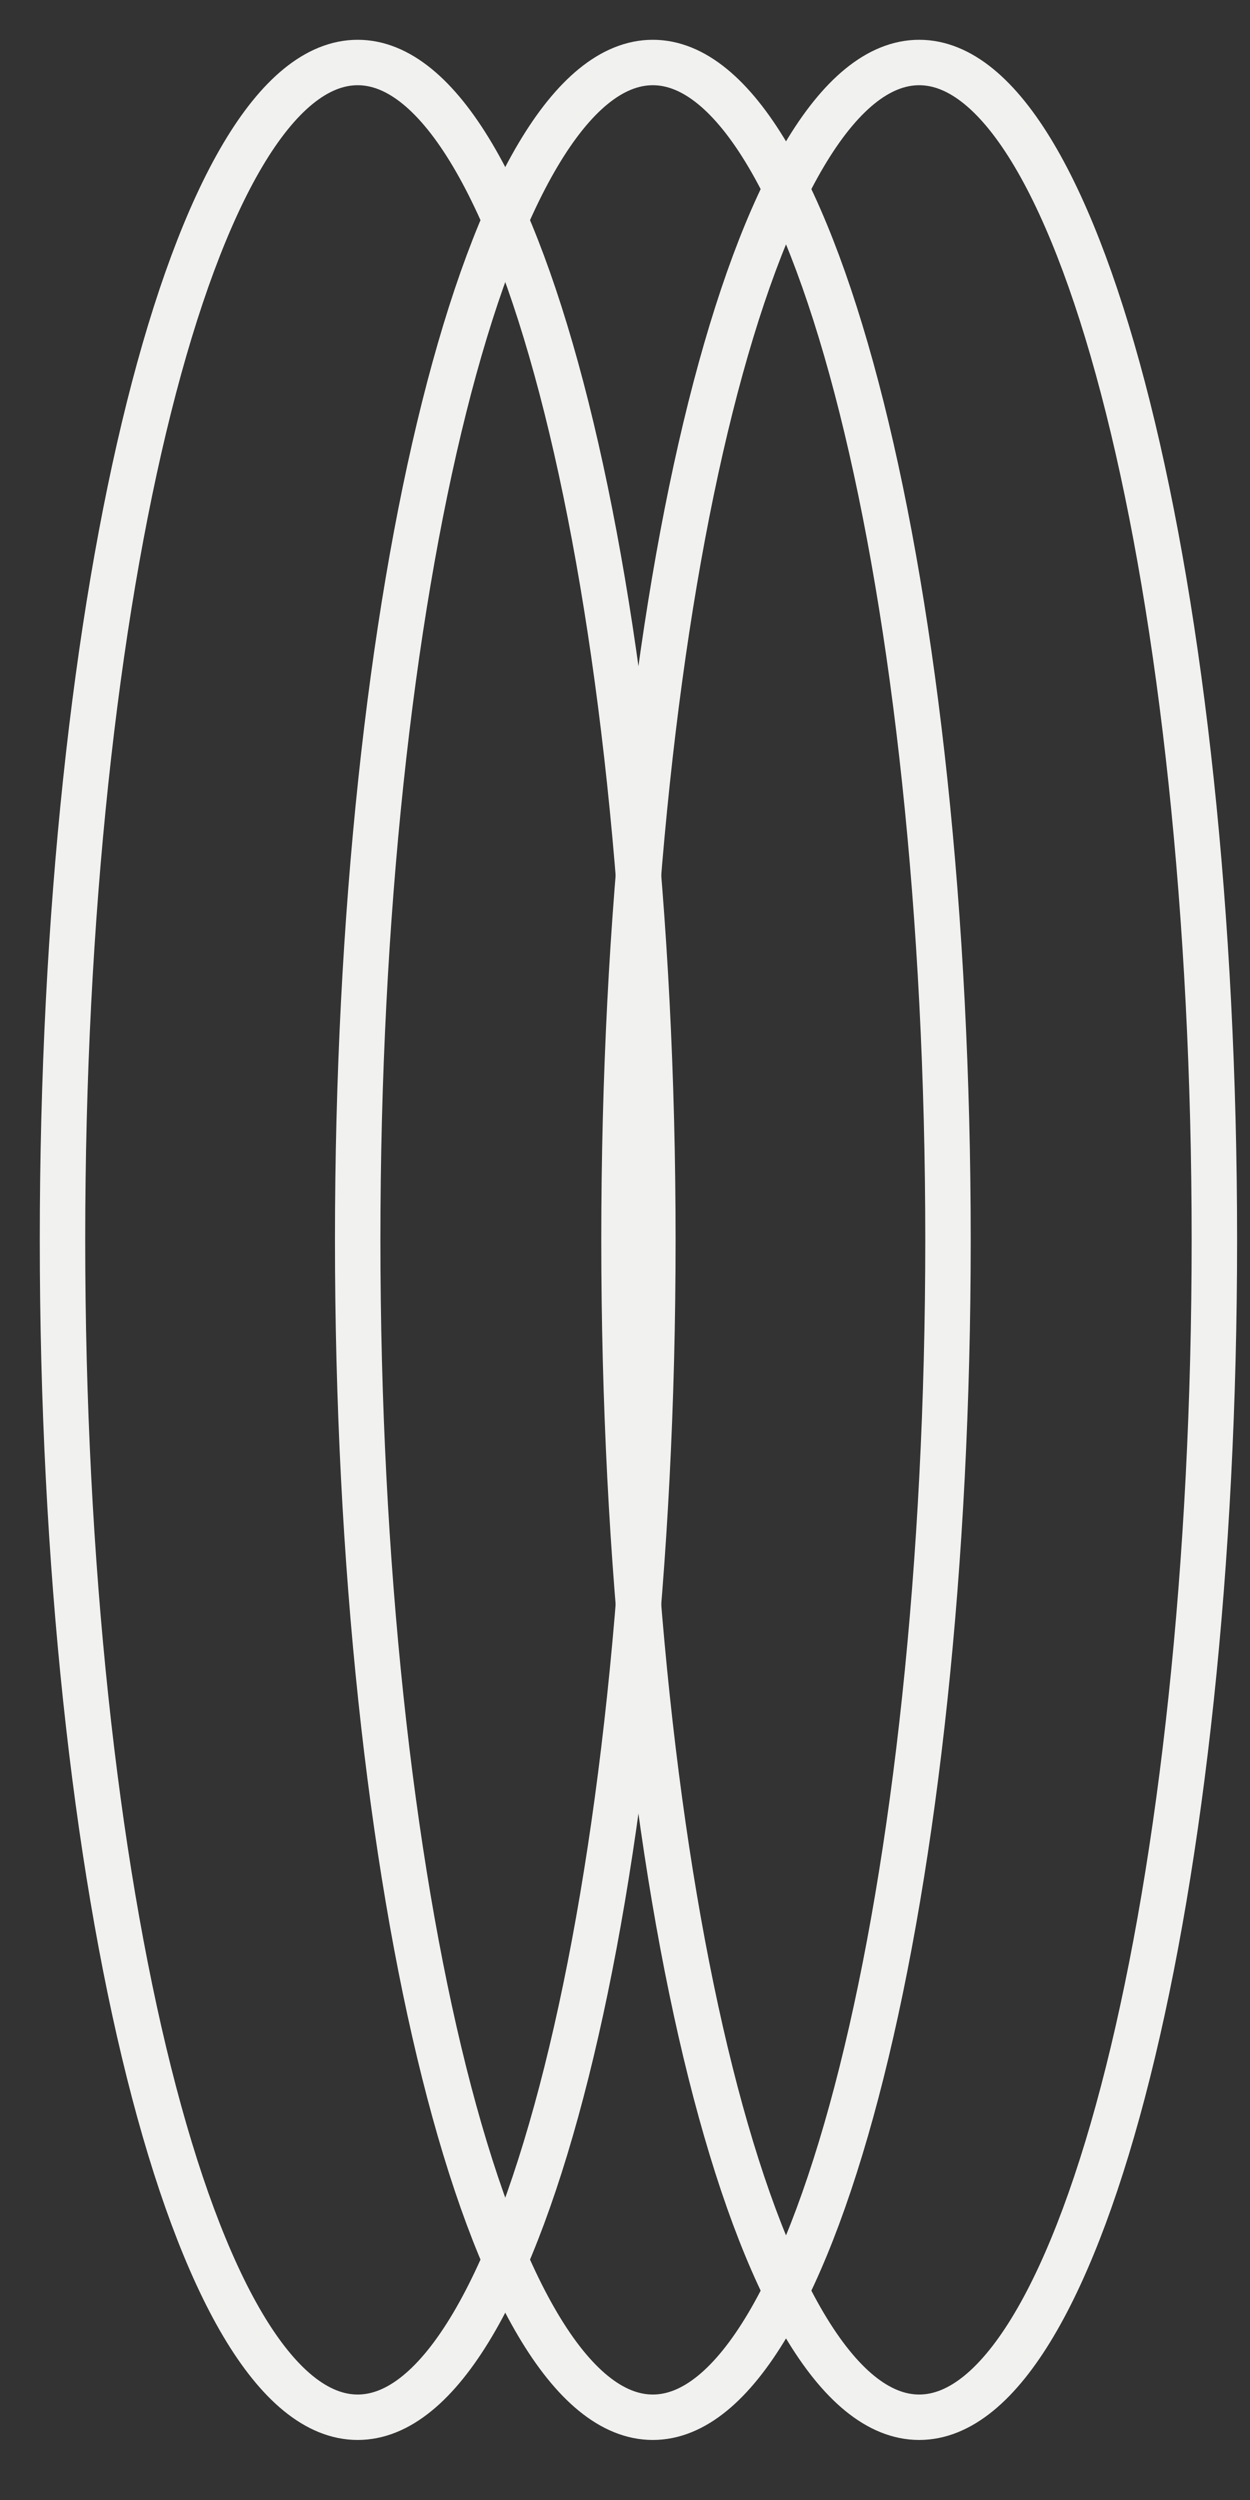
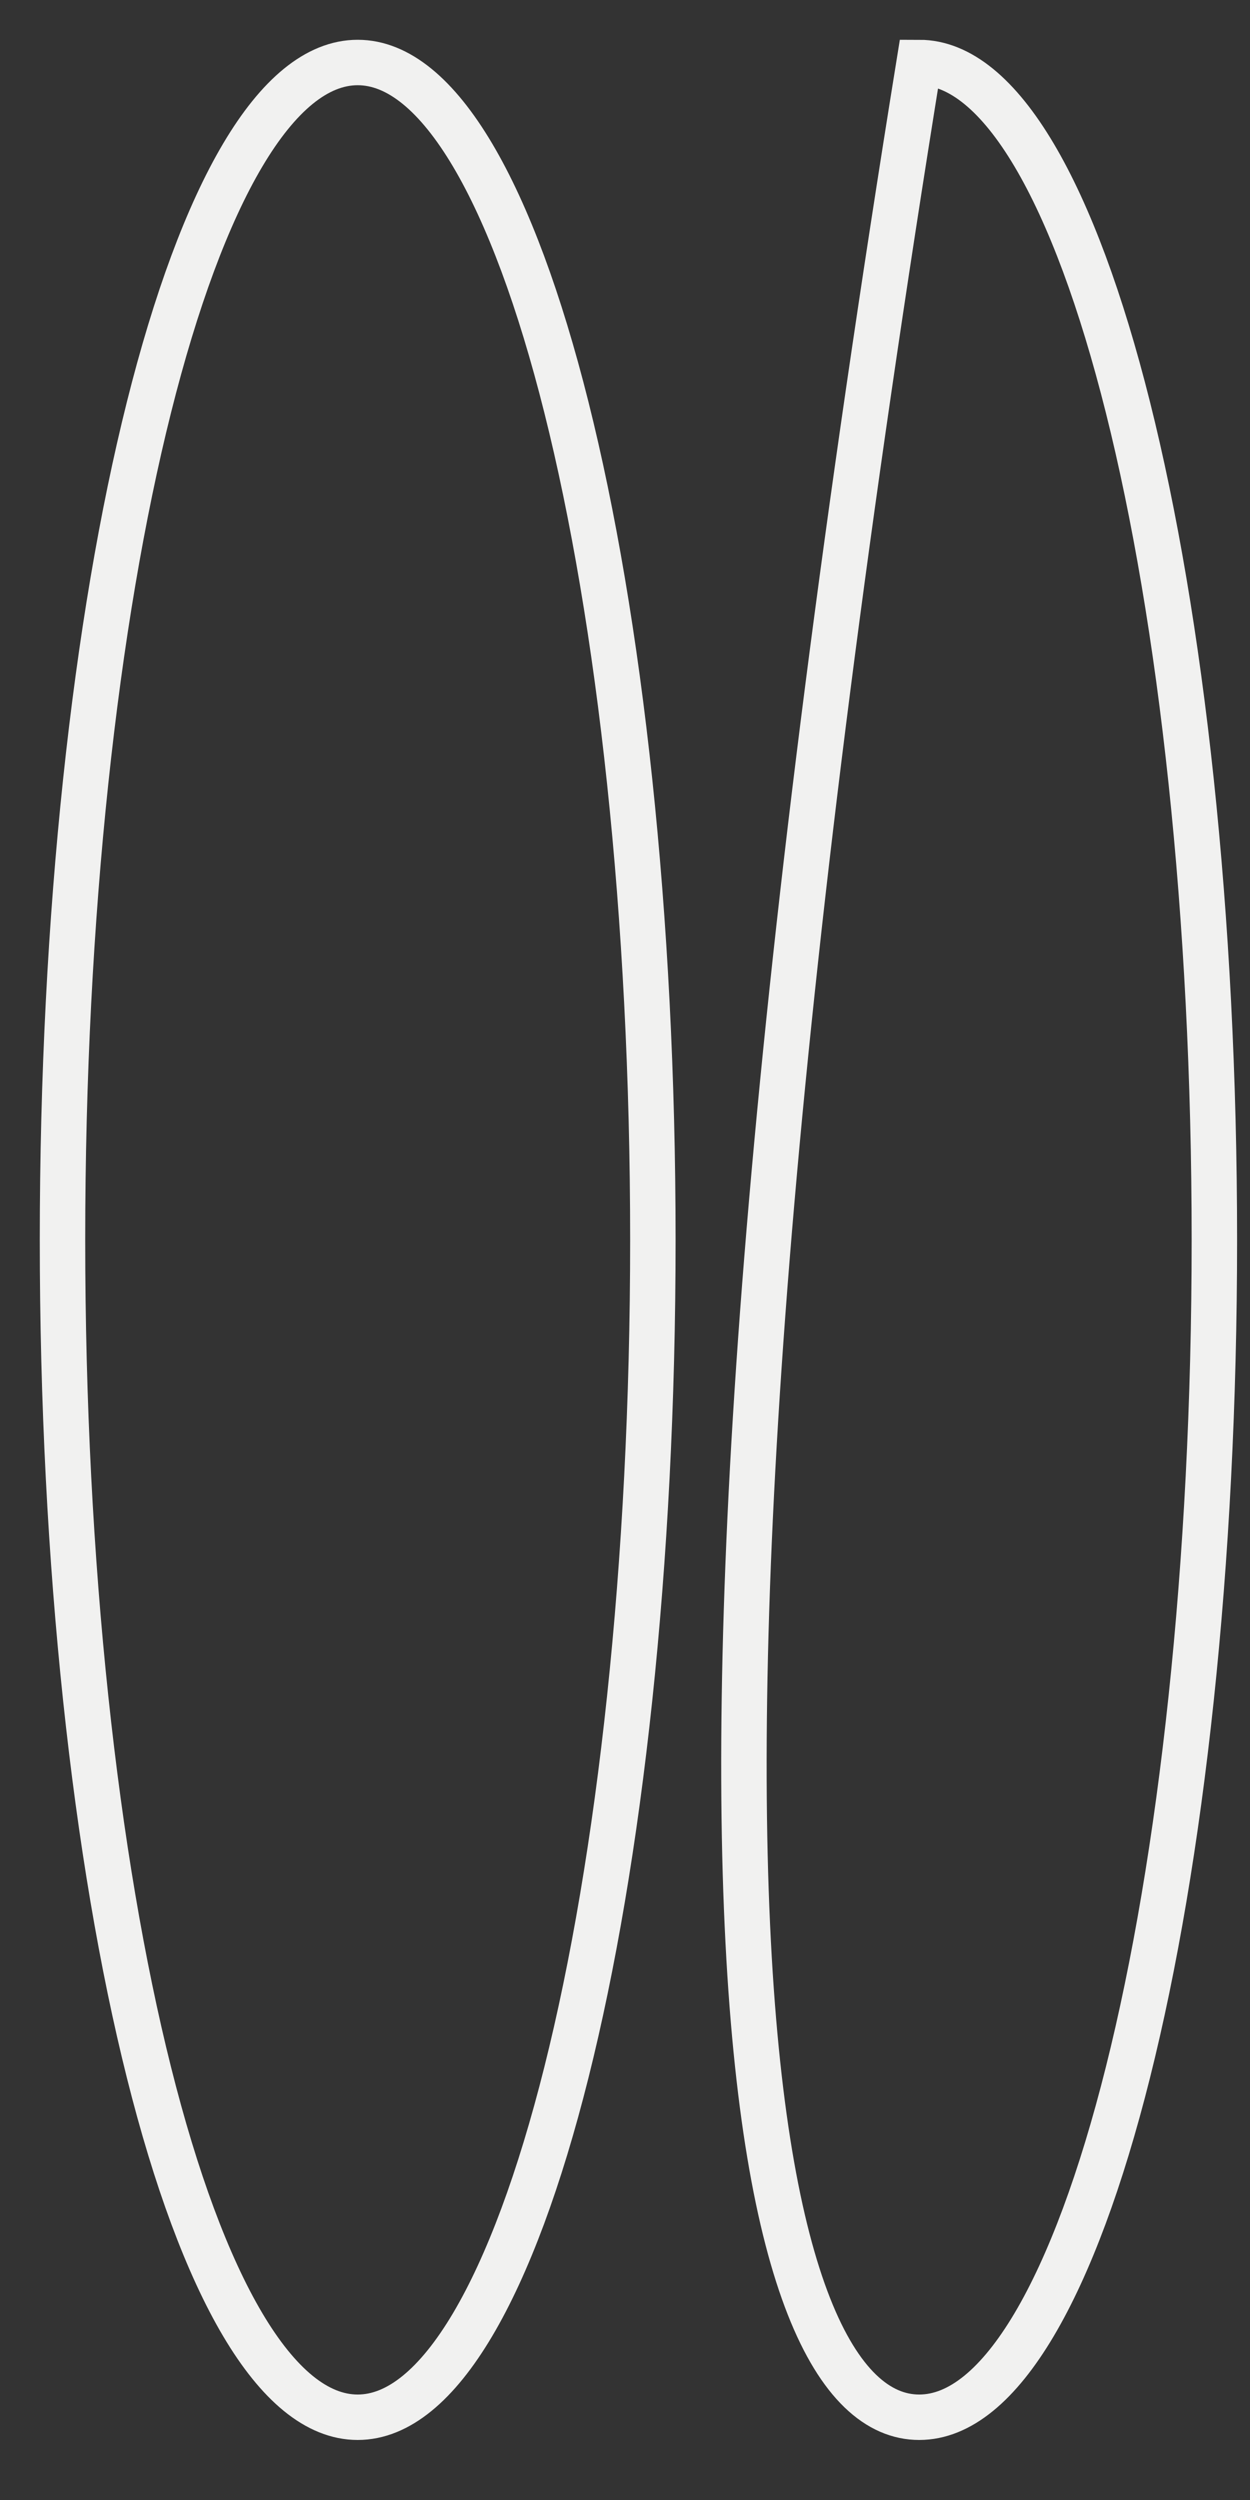
<svg xmlns="http://www.w3.org/2000/svg" preserveAspectRatio="none" width="100%" height="100%" overflow="visible" style="display: block;" viewBox="0 0 20 40" fill="none">
  <rect x="0" y="0" width="20" height="40" fill="#333333" stroke="none" />
  <g id="Group 4268">
-     <path id="Vector" d="M10.445 38.676C13.054 38.676 15.168 30.242 15.168 19.838C15.168 9.434 13.054 1 10.445 1C7.837 1 5.723 9.434 5.723 19.838C5.723 30.242 7.837 38.676 10.445 38.676Z" stroke="#F1F1F0" stroke-width="0.727" stroke-miterlimit="10" />
-     <path id="Vector_2" d="M14.707 38.676C17.316 38.676 19.43 30.242 19.43 19.838C19.43 9.434 17.316 1 14.707 1C12.099 1 9.984 9.434 9.984 19.838C9.984 30.242 12.099 38.676 14.707 38.676Z" stroke="#F1F1F0" stroke-width="0.727" stroke-miterlimit="10" />
+     <path id="Vector_2" d="M14.707 38.676C17.316 38.676 19.43 30.242 19.43 19.838C19.43 9.434 17.316 1 14.707 1C9.984 30.242 12.099 38.676 14.707 38.676Z" stroke="#F1F1F0" stroke-width="0.727" stroke-miterlimit="10" />
    <path id="Vector_3" d="M5.723 38.676C8.331 38.676 10.446 30.242 10.446 19.838C10.446 9.434 8.331 1 5.723 1C3.114 1 1 9.434 1 19.838C1 30.242 3.114 38.676 5.723 38.676Z" stroke="#F1F1F0" stroke-width="0.727" stroke-miterlimit="10" />
  </g>
</svg>